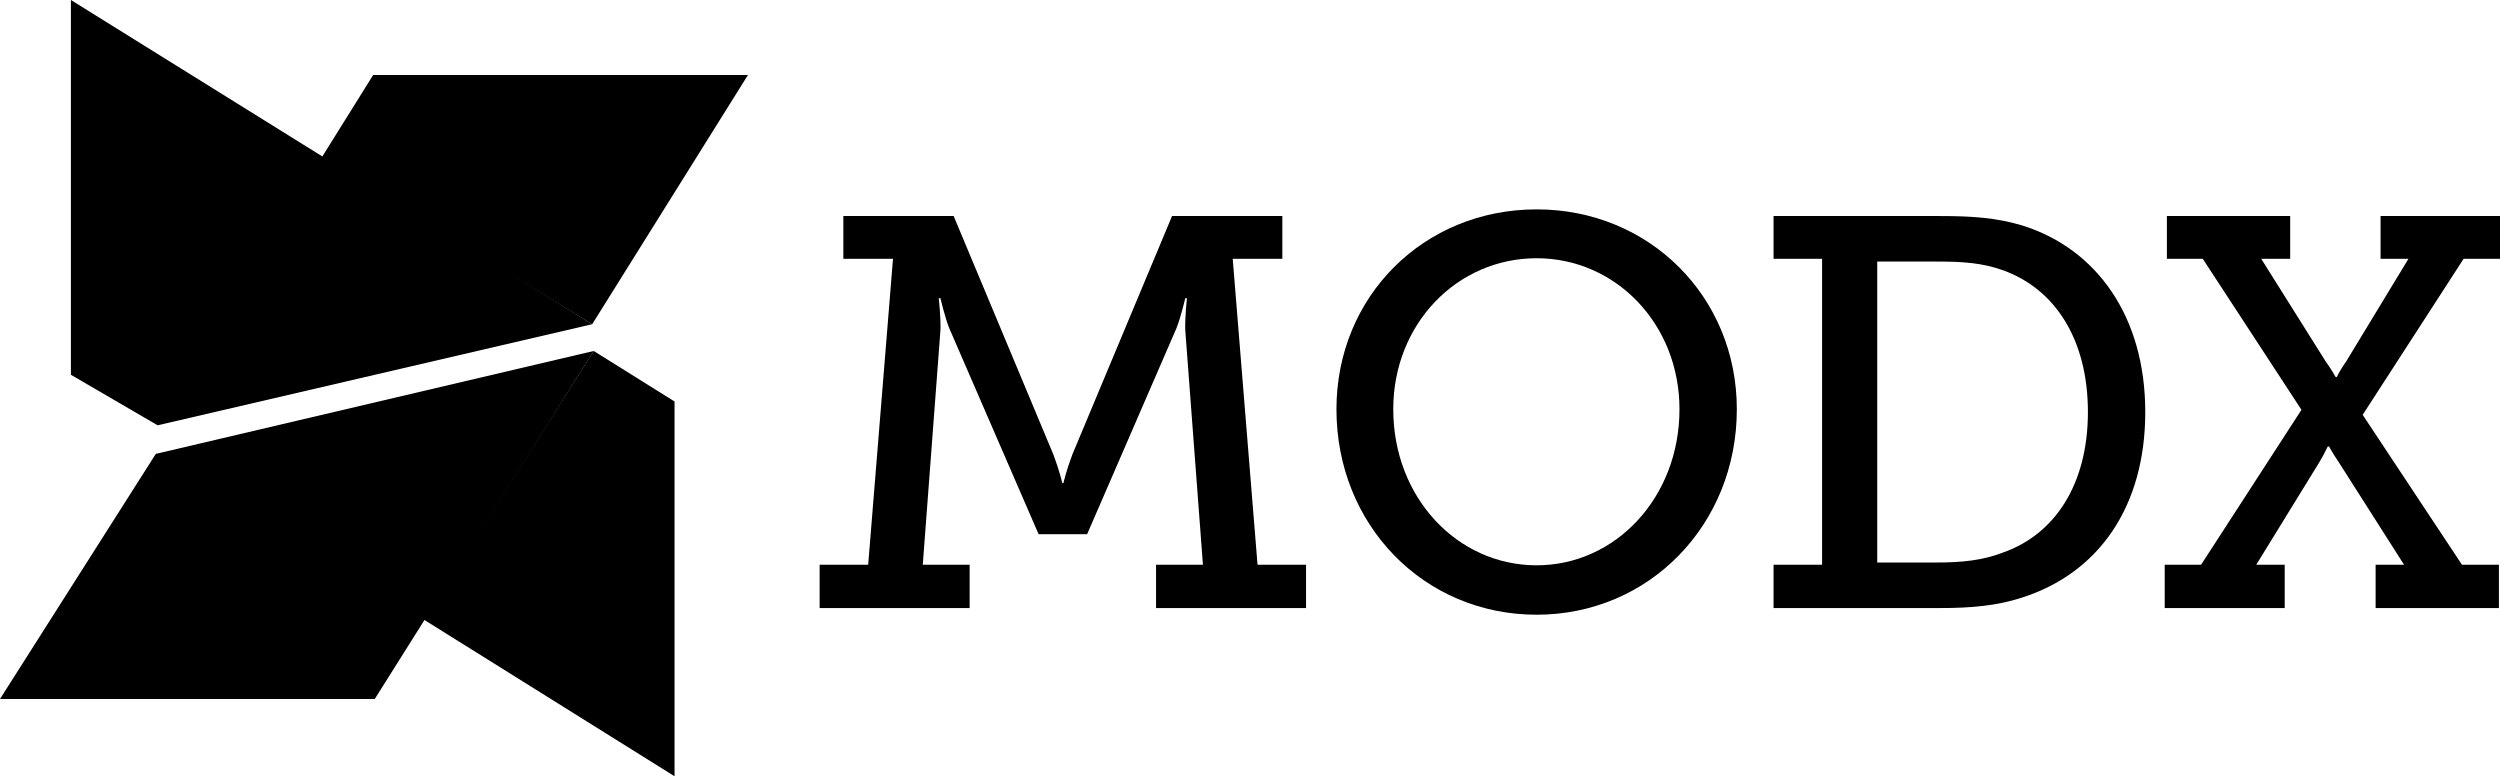
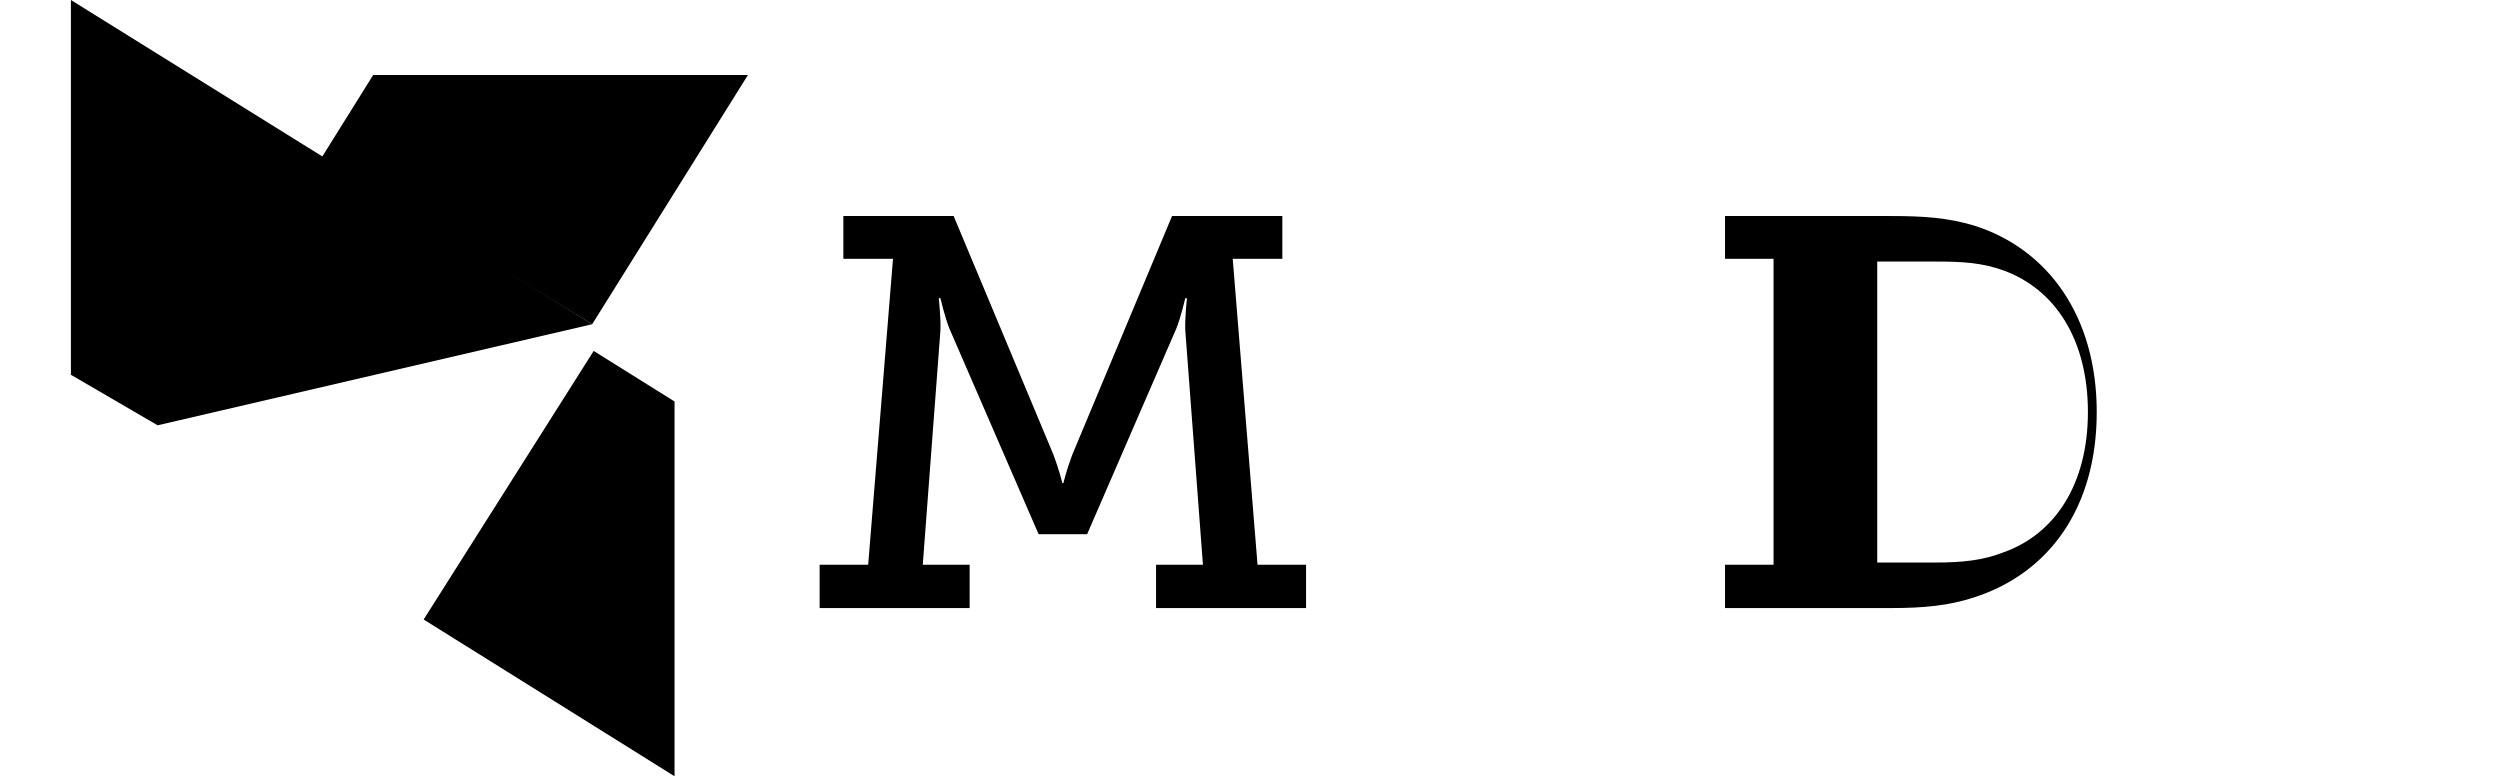
<svg xmlns="http://www.w3.org/2000/svg" version="1.1" id="Layer_1" x="0px" y="0px" width="319.396px" height="99.174px" viewBox="0 0 319.396 99.174" style="enable-background:new 0 0 319.396 99.174;" xml:space="preserve">
  <g>
    <g>
      <linearGradient id="SVGID_1_" gradientUnits="userSpaceOnUse" x1="87.44" y1="27.349" x2="51.928" y2="4.224">
        <stop offset="0" style="stop-color:black" />
        <stop offset="1" style="stop-color:black" />
      </linearGradient>
      <polygon style="fill:url(#SVGID_1_);" points="75.65,41.431 95.557,9.582 47.675,9.582 41.058,20.196   " />
      <polygon style="opacity:0.15;" points="41.062,20.196 44.45,14.747 75.654,41.431   " />
      <linearGradient id="SVGID_2_" gradientUnits="userSpaceOnUse" x1="93.672" y1="80.752" x2="67.126" y2="63.221">
        <stop offset="0" style="stop-color:black" />
        <stop offset="0.185" style="stop-color:black" />
        <stop offset="0.409" style="stop-color:black" />
        <stop offset="0.654" style="stop-color:black" />
        <stop offset="0.911" style="stop-color:black" />
        <stop offset="1" style="stop-color:black" />
      </linearGradient>
      <polygon style="fill:url(#SVGID_2_);" points="86.179,99.174 86.179,51.294 75.85,44.838 54.129,79.147   " />
      <polygon style="opacity:0.15;" points="54.129,79.146 59.495,82.496 75.851,44.838   " />
      <linearGradient id="SVGID_3_" gradientUnits="userSpaceOnUse" x1="6.197" y1="43.303" x2="56.984" y2="11.567">
        <stop offset="0" style="stop-color:black" />
        <stop offset="1" style="stop-color:black" />
      </linearGradient>
      <polygon style="fill:url(#SVGID_3_);" points="9.058,0 9.058,47.881 20.138,54.336 75.642,41.425   " />
      <linearGradient id="SVGID_4_" gradientUnits="userSpaceOnUse" x1="17.287" y1="100.101" x2="58.569" y2="34.036">
        <stop offset="0" style="stop-color:black" />
        <stop offset="1" style="stop-color:black" />
      </linearGradient>
-       <polygon style="fill:url(#SVGID_4_);" points="19.905,57.987 0,89.299 47.881,89.299 75.856,44.838   " />
    </g>
    <g>
      <path d="M104.716,72.15h6.201l3.171-39.088h-6.342V27.6h14.092l12.753,30.504c0.775,2.058,1.128,3.618,1.128,3.618h0.141    c0,0,0.353-1.561,1.128-3.618L149.74,27.6h14.091v5.463h-6.341l3.171,39.088h6.2v5.533h-19.165V72.15h5.989l-2.255-29.938    c-0.07-1.561,0.212-4.113,0.212-4.113h-0.212c0,0-0.563,2.412-1.127,3.83L138.89,68.248h-6.2L121.274,41.93    c-0.563-1.418-1.127-3.83-1.127-3.83h-0.212c0,0,0.282,2.553,0.212,4.113l-2.255,29.938h5.988v5.533h-19.165V72.15z" />
-       <path d="M196.318,26.749c14.375,0,25.576,11.137,25.576,25.537c0,14.756-11.201,26.249-25.576,26.249    c-14.443,0-25.576-11.493-25.576-26.249C170.742,37.886,181.875,26.749,196.318,26.749z M196.318,72.222    c10.076,0,18.249-8.656,18.249-19.936c0-10.924-8.173-19.295-18.249-19.295c-10.146,0-18.318,8.371-18.318,19.295    C178,63.565,186.173,72.222,196.318,72.222z" />
-       <path d="M226.586,72.15h6.201V33.062h-6.201V27.6h21.209c4.156,0,7.257,0.213,10.568,1.206    c9.513,2.979,15.713,11.635,15.713,23.836c0,12.131-5.989,20.573-15.713,23.694c-3.241,1.063-6.553,1.348-10.498,1.348h-21.279    V72.15z M247.442,71.866c3.241,0,5.919-0.284,8.455-1.276c6.693-2.342,10.851-8.797,10.851-17.948    c0-9.223-4.157-15.678-10.779-18.09c-2.748-0.993-5.285-1.135-8.526-1.135h-7.61v38.449H247.442z" />
-       <path d="M276.558,72.15h4.649l12.824-19.793l-12.612-19.295h-4.581V27.6h15.752v5.463h-3.703l8.244,13.124    c0.775,1.064,1.268,1.986,1.268,1.986h0.143c0,0,0.423-0.922,1.196-1.986l7.963-13.124h-3.563V27.6h15.26v5.463h-4.65    l-12.895,19.935l12.684,19.153h4.721v5.533h-15.752V72.15h3.632l-8.314-13.054c-0.775-1.135-1.268-2.057-1.268-2.057h-0.141    c-0.071,0-0.423,0.922-1.127,2.057l-8.034,13.054h3.634v5.533h-15.328V72.15z" />
+       <path d="M226.586,72.15V33.062h-6.201V27.6h21.209c4.156,0,7.257,0.213,10.568,1.206    c9.513,2.979,15.713,11.635,15.713,23.836c0,12.131-5.989,20.573-15.713,23.694c-3.241,1.063-6.553,1.348-10.498,1.348h-21.279    V72.15z M247.442,71.866c3.241,0,5.919-0.284,8.455-1.276c6.693-2.342,10.851-8.797,10.851-17.948    c0-9.223-4.157-15.678-10.779-18.09c-2.748-0.993-5.285-1.135-8.526-1.135h-7.61v38.449H247.442z" />
    </g>
  </g>
  <g>
</g>
  <g>
</g>
  <g>
</g>
  <g>
</g>
  <g>
</g>
  <g>
</g>
  <g>
</g>
  <g>
</g>
  <g>
</g>
  <g>
</g>
  <g>
</g>
  <g>
</g>
  <g>
</g>
  <g>
</g>
  <g>
</g>
</svg>